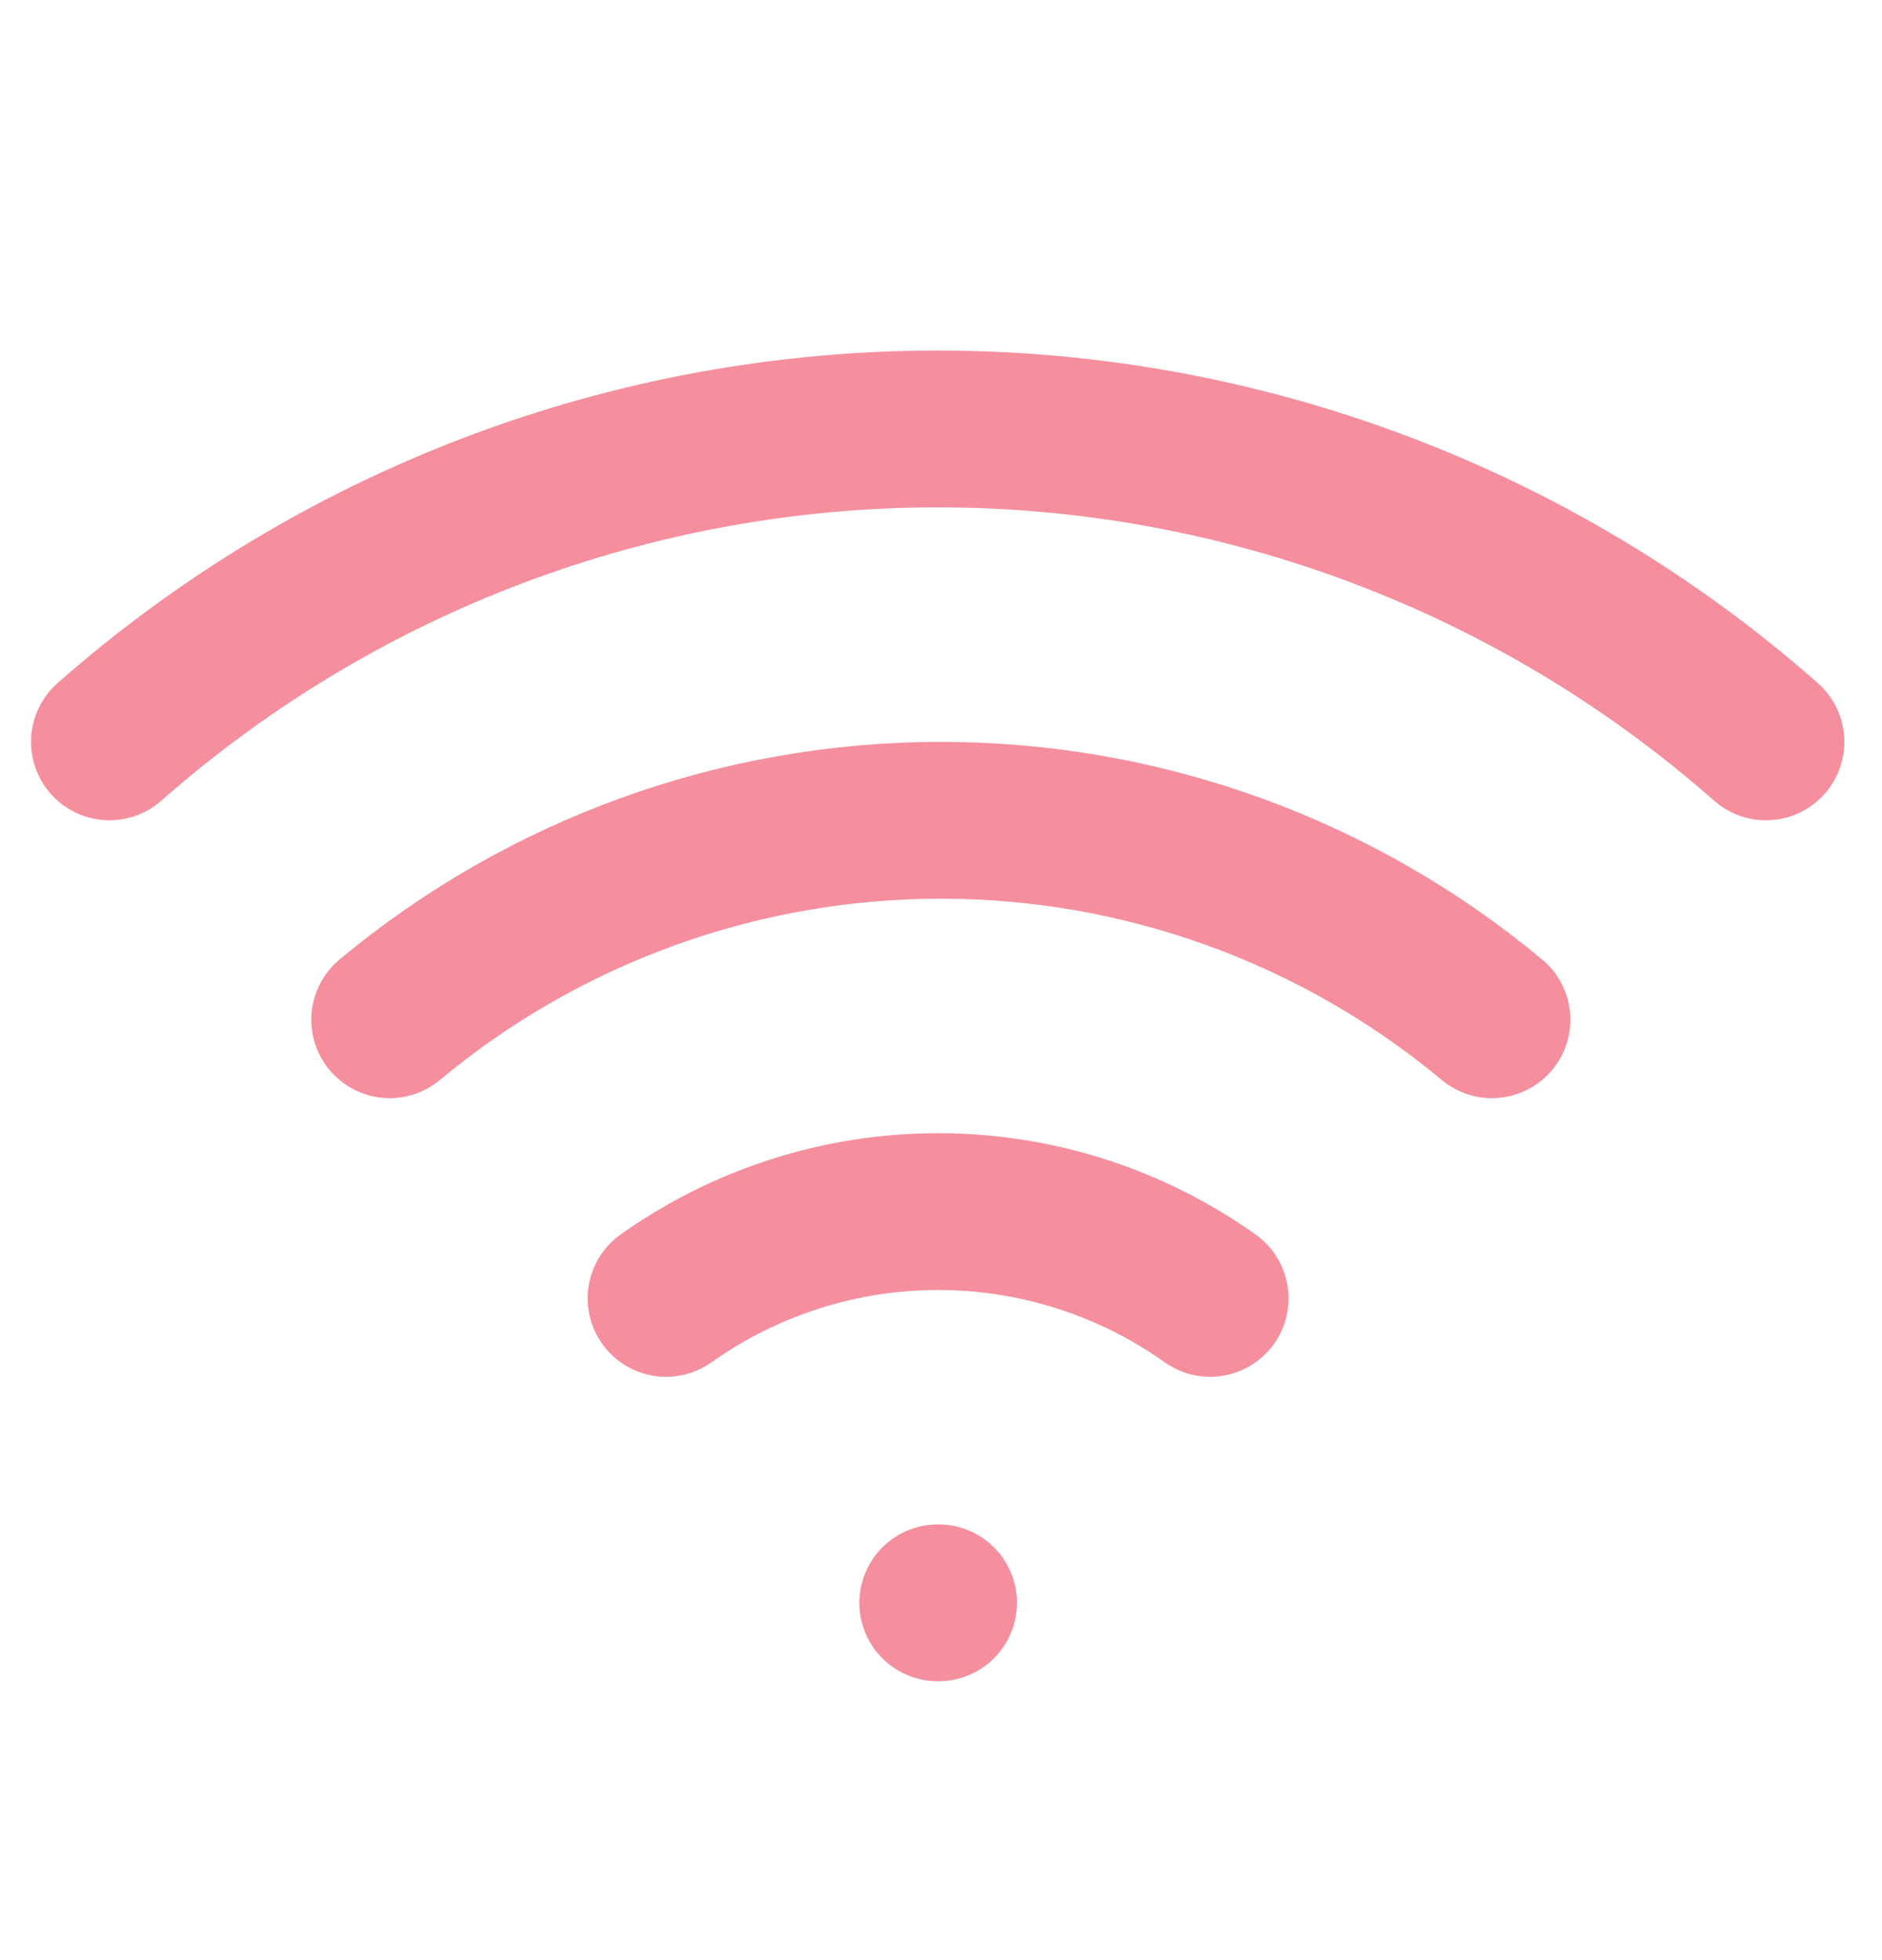
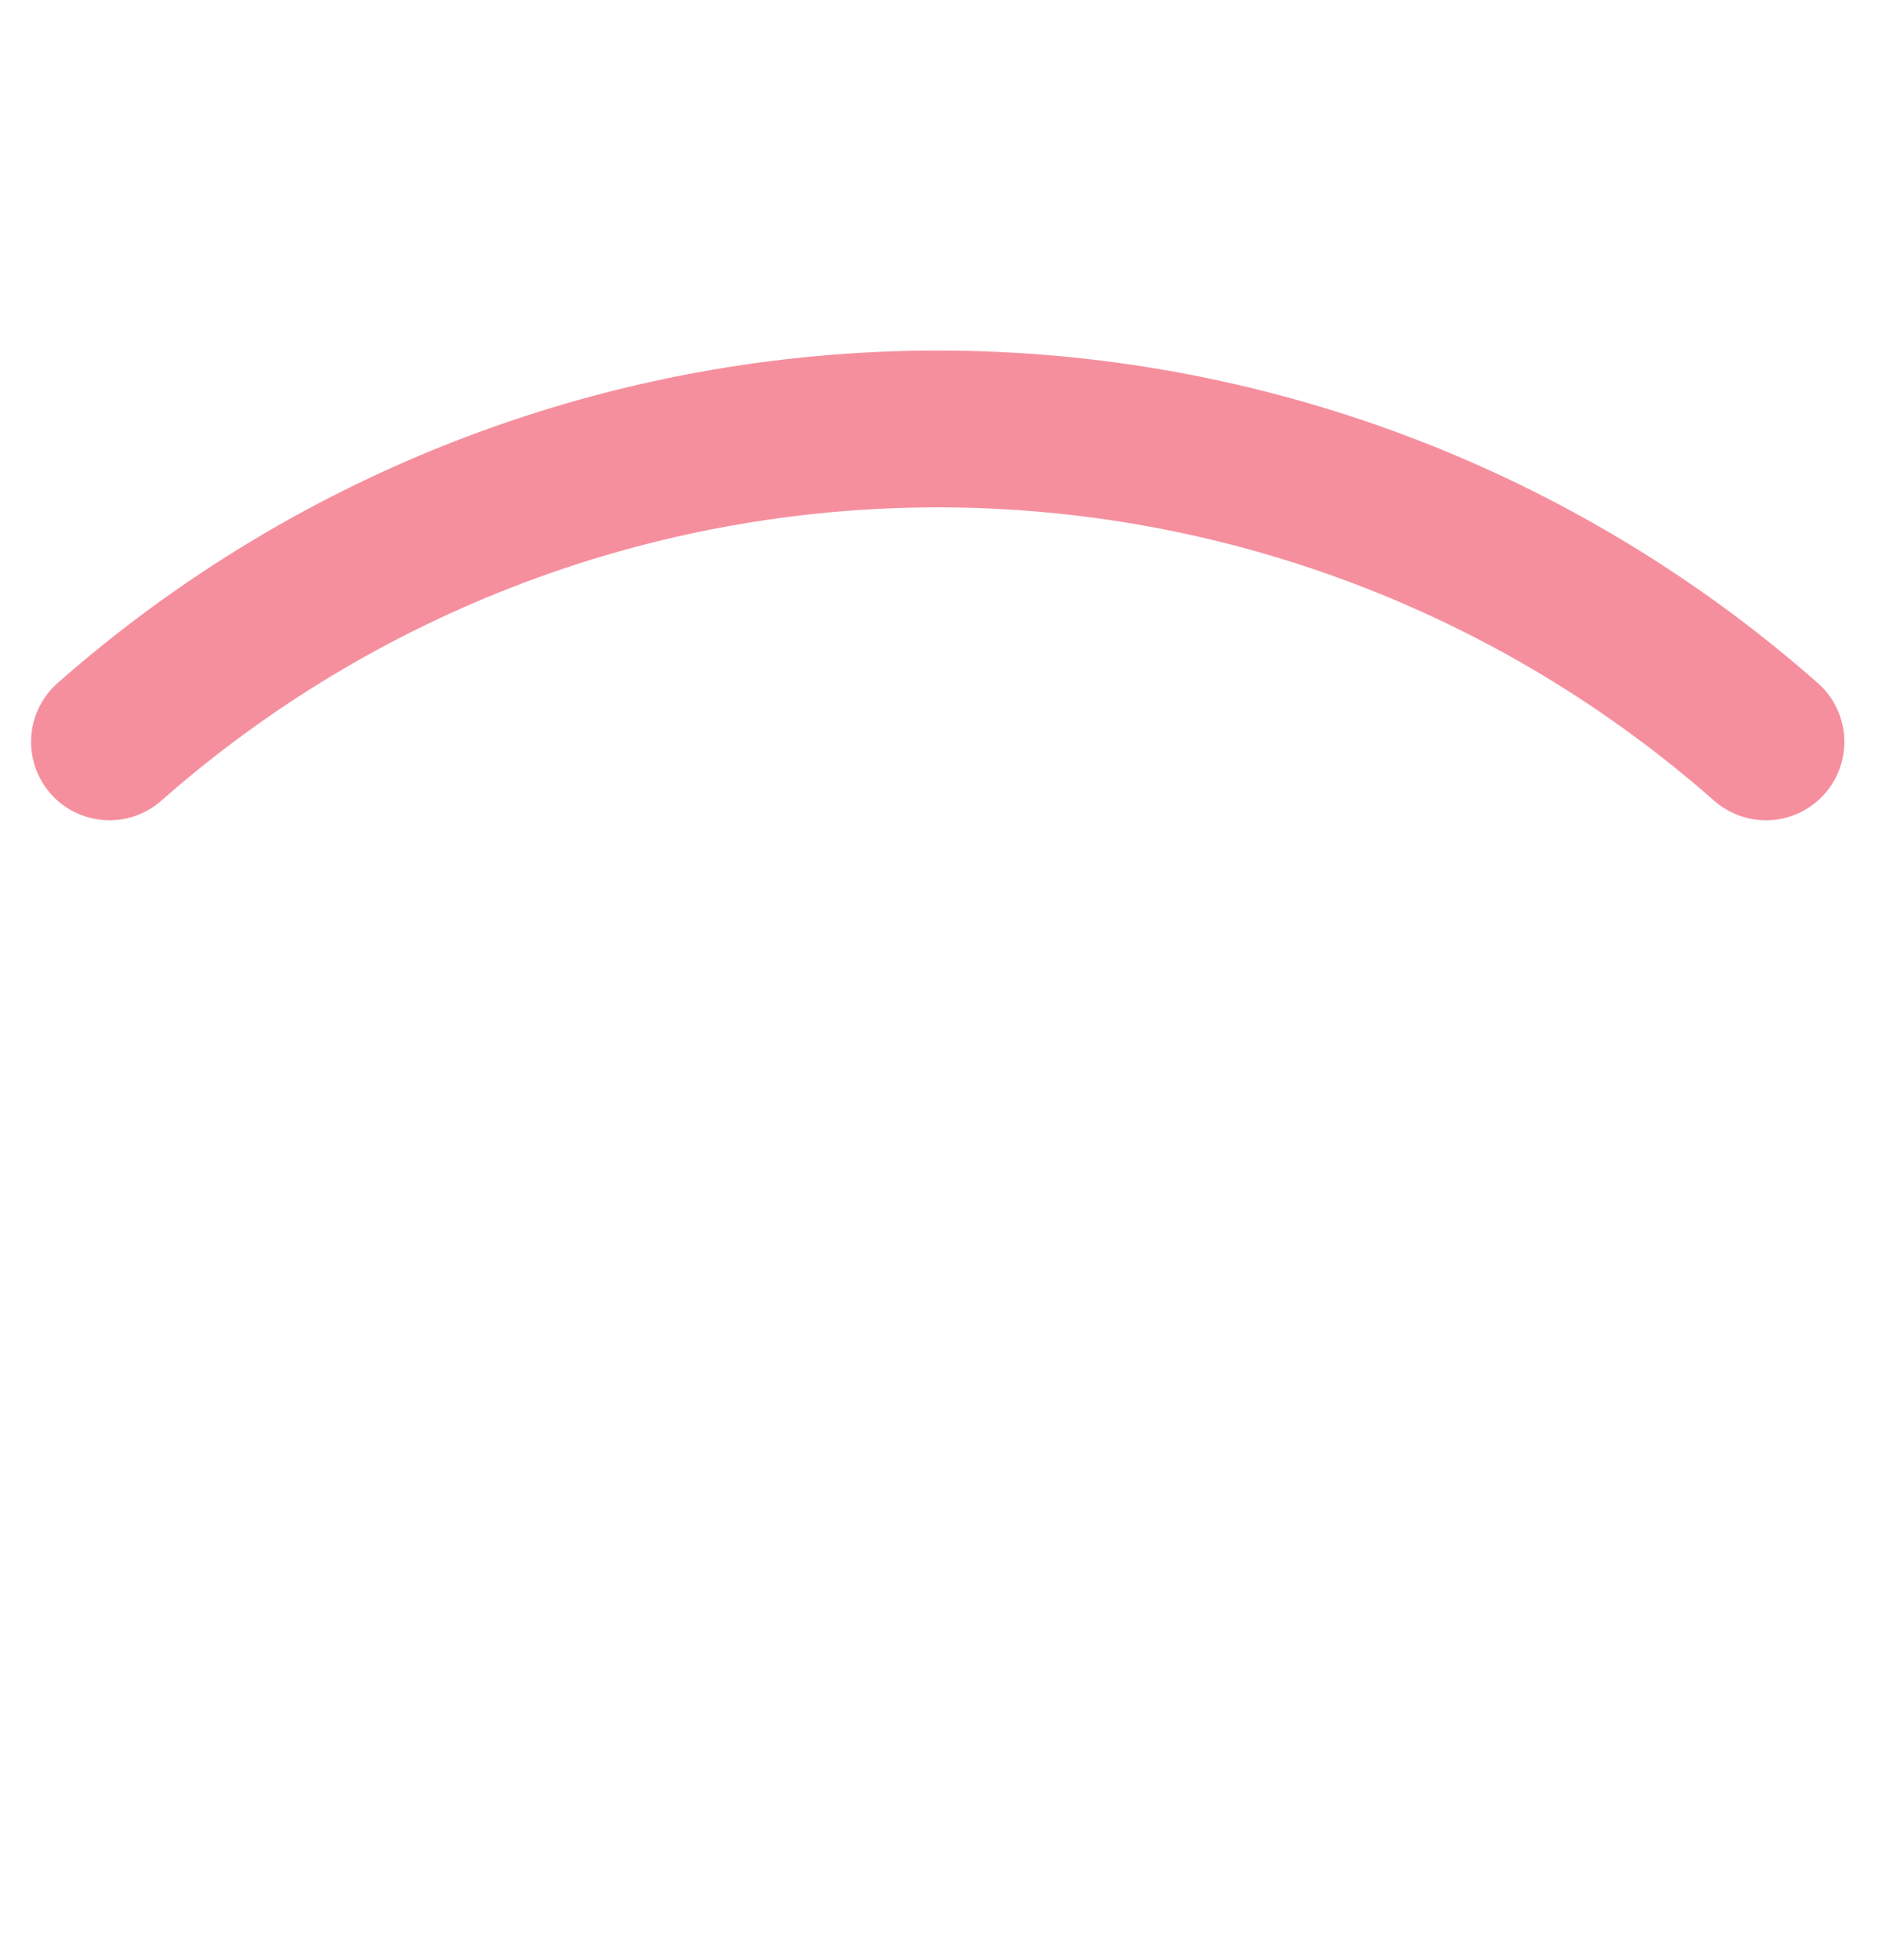
<svg xmlns="http://www.w3.org/2000/svg" width="24" height="25" viewBox="0 0 24 25" fill="none">
  <g id="wifi" clip-path="url(#clip0_2421_207)">
-     <path id="Vector" d="M4.97 13.006C6.943 11.362 9.43 10.462 11.998 10.462C14.566 10.462 17.053 11.362 19.026 13.006" stroke="#F58F9E" stroke-width="2" stroke-linecap="round" stroke-linejoin="round" />
    <path id="Vector_2" d="M1.396 9.462C4.314 6.89 8.069 5.471 11.958 5.471C15.847 5.471 19.602 6.89 22.52 9.462" stroke="#F58F9E" stroke-width="2" stroke-linecap="round" stroke-linejoin="round" />
-     <path id="Vector_3" d="M8.494 16.56C9.508 15.84 10.72 15.453 11.963 15.453C13.206 15.453 14.419 15.84 15.432 16.56" stroke="#F58F9E" stroke-width="2" stroke-linecap="round" stroke-linejoin="round" />
-     <path id="Vector_4" d="M11.959 20.443H11.969" stroke="#F58F9E" stroke-width="2" stroke-linecap="round" stroke-linejoin="round" />
  </g>
  <defs>
    <clipPath id="clip0_2421_207">
      <rect width="23.958" height="23.958" fill="white" transform="translate(0.021 0.52)" />
    </clipPath>
  </defs>
</svg>